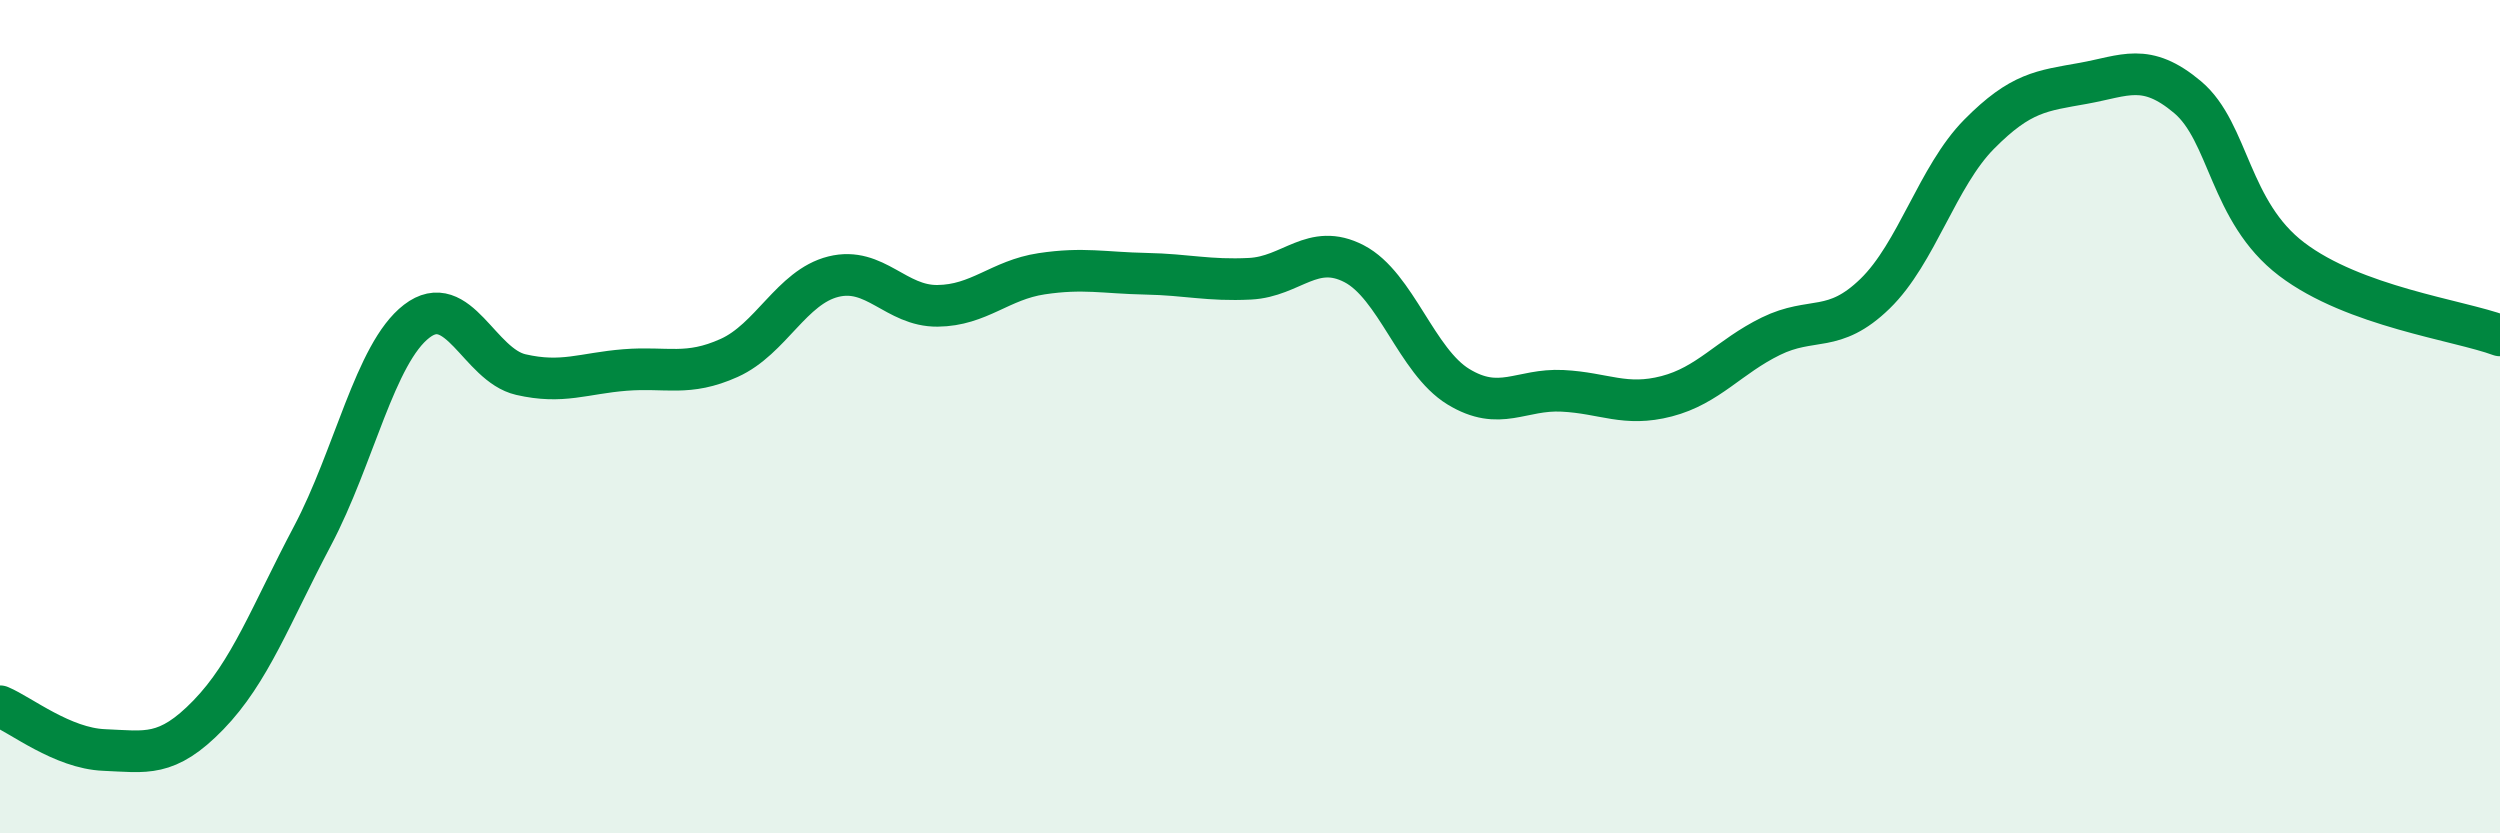
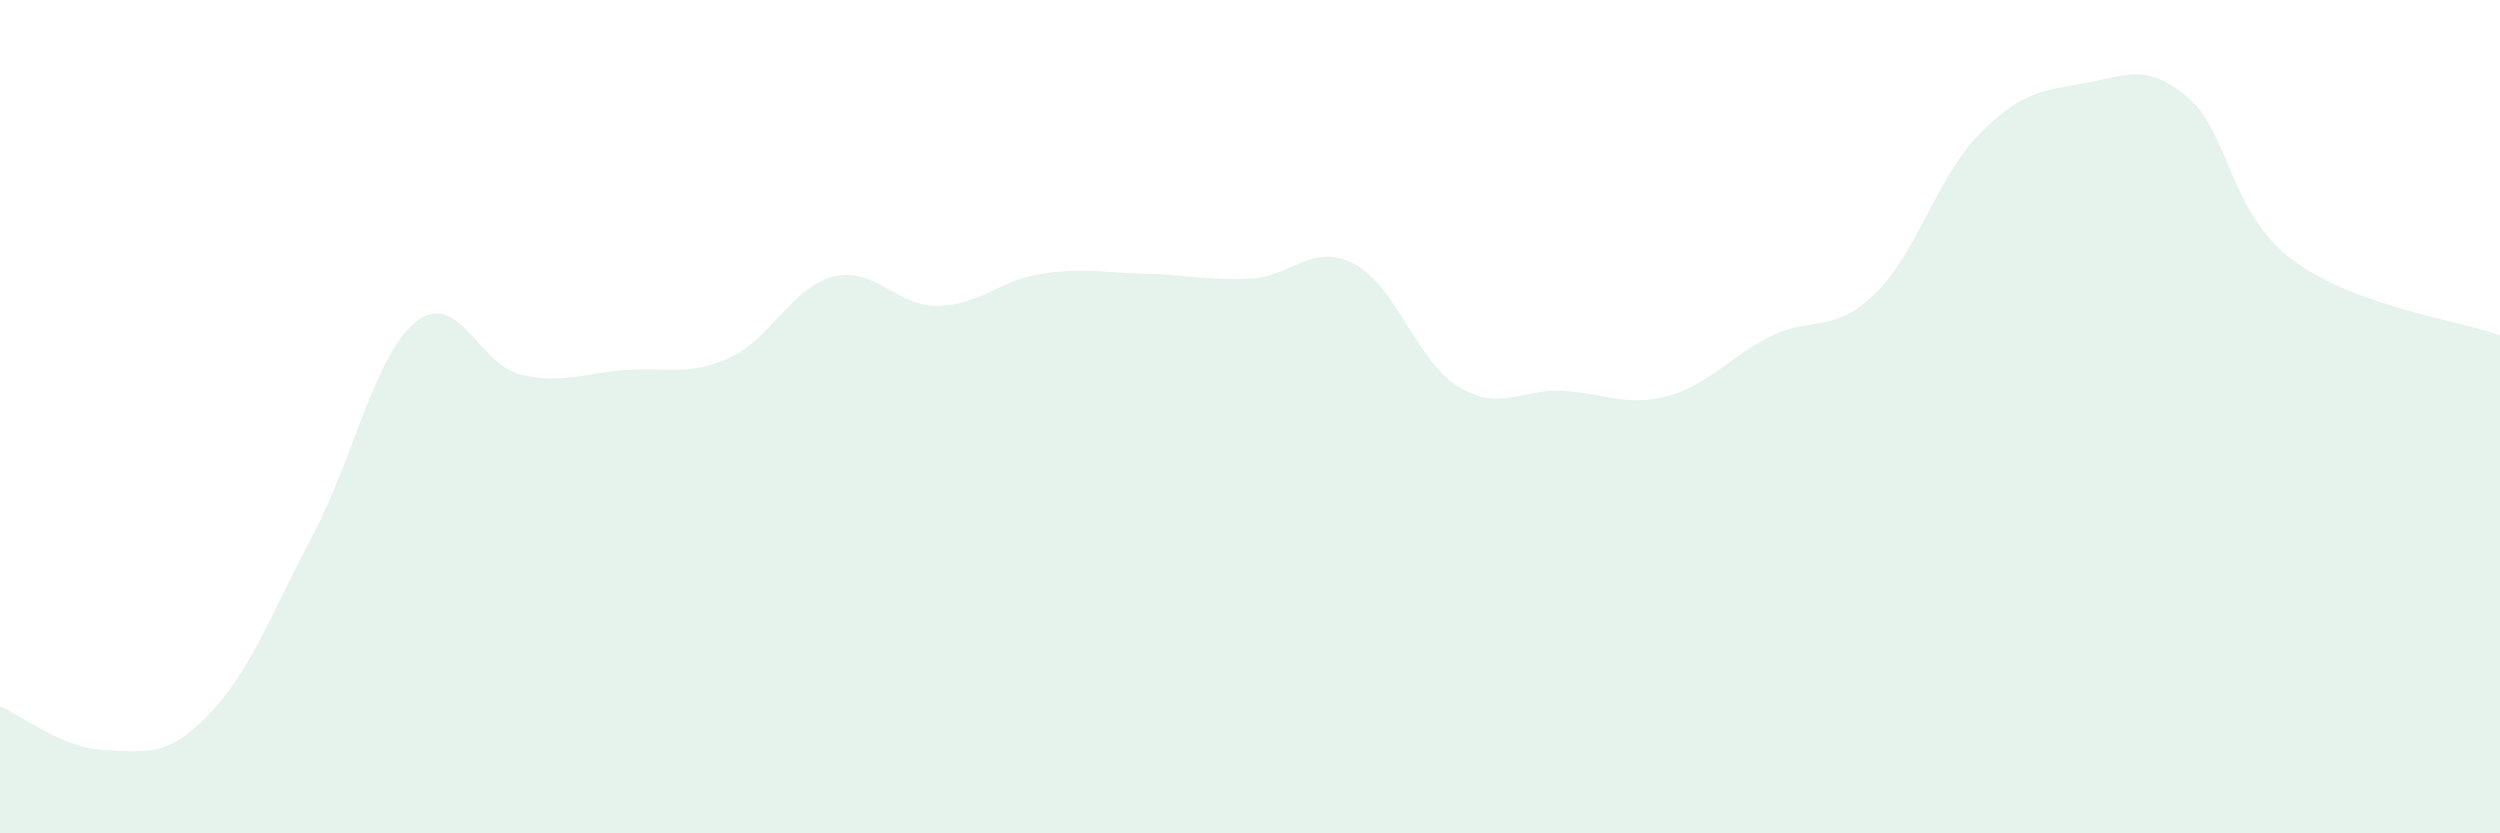
<svg xmlns="http://www.w3.org/2000/svg" width="60" height="20" viewBox="0 0 60 20">
-   <path d="M 0,16.95 C 0.5,17.16 1.5,17.96 2.5,18 C 3.5,18.04 4,18.19 5,17.16 C 6,16.13 6.5,14.75 7.5,12.86 C 8.5,10.97 9,8.48 10,7.71 C 11,6.94 11.5,8.76 12.5,8.99 C 13.5,9.22 14,8.96 15,8.88 C 16,8.8 16.5,9.04 17.5,8.59 C 18.5,8.14 19,6.89 20,6.64 C 21,6.39 21.5,7.35 22.5,7.34 C 23.5,7.33 24,6.72 25,6.57 C 26,6.42 26.5,6.55 27.5,6.57 C 28.5,6.59 29,6.74 30,6.69 C 31,6.64 31.5,5.81 32.5,6.33 C 33.5,6.85 34,8.67 35,9.28 C 36,9.89 36.5,9.33 37.5,9.38 C 38.5,9.43 39,9.77 40,9.51 C 41,9.25 41.5,8.56 42.5,8.07 C 43.5,7.58 44,8.02 45,7.05 C 46,6.08 46.5,4.23 47.5,3.22 C 48.5,2.21 49,2.18 50,2 C 51,1.82 51.5,1.49 52.5,2.33 C 53.5,3.17 53.5,5.08 55,6.22 C 56.5,7.36 59,7.68 60,8.05L60 20L0 20Z" fill="#008740" opacity="0.1" stroke-linecap="round" stroke-linejoin="round" />
-   <path d="M 0,16.95 C 0.5,17.16 1.5,17.96 2.5,18 C 3.5,18.04 4,18.19 5,17.16 C 6,16.13 6.5,14.75 7.5,12.86 C 8.5,10.97 9,8.48 10,7.71 C 11,6.94 11.5,8.76 12.5,8.99 C 13.5,9.22 14,8.96 15,8.88 C 16,8.8 16.5,9.04 17.5,8.59 C 18.5,8.14 19,6.89 20,6.64 C 21,6.39 21.5,7.35 22.5,7.34 C 23.5,7.33 24,6.72 25,6.57 C 26,6.42 26.5,6.55 27.5,6.57 C 28.5,6.59 29,6.74 30,6.69 C 31,6.64 31.5,5.81 32.5,6.33 C 33.5,6.85 34,8.67 35,9.28 C 36,9.89 36.5,9.33 37.5,9.38 C 38.5,9.43 39,9.77 40,9.51 C 41,9.25 41.5,8.56 42.5,8.07 C 43.5,7.58 44,8.02 45,7.05 C 46,6.08 46.5,4.23 47.5,3.22 C 48.5,2.21 49,2.18 50,2 C 51,1.82 51.5,1.49 52.5,2.33 C 53.5,3.17 53.5,5.08 55,6.22 C 56.5,7.36 59,7.68 60,8.05" stroke="#008740" stroke-width="1" fill="none" stroke-linecap="round" stroke-linejoin="round" />
+   <path d="M 0,16.95 C 0.5,17.16 1.5,17.96 2.5,18 C 3.5,18.04 4,18.19 5,17.16 C 6,16.13 6.5,14.75 7.5,12.86 C 8.5,10.97 9,8.48 10,7.71 C 11,6.94 11.5,8.76 12.5,8.99 C 13.5,9.22 14,8.96 15,8.88 C 16,8.8 16.5,9.04 17.5,8.59 C 18.5,8.14 19,6.89 20,6.64 C 21,6.39 21.5,7.35 22.5,7.34 C 23.5,7.33 24,6.72 25,6.57 C 26,6.42 26.5,6.55 27.5,6.57 C 28.5,6.59 29,6.74 30,6.69 C 31,6.64 31.5,5.81 32.5,6.33 C 33.5,6.85 34,8.67 35,9.28 C 36,9.89 36.5,9.33 37.5,9.38 C 38.5,9.43 39,9.77 40,9.51 C 41,9.25 41.5,8.56 42.5,8.07 C 43.5,7.58 44,8.02 45,7.05 C 46,6.08 46.5,4.23 47.5,3.22 C 48.5,2.21 49,2.18 50,2 C 51,1.82 51.5,1.49 52.5,2.33 C 53.5,3.17 53.5,5.08 55,6.22 C 56.5,7.36 59,7.68 60,8.05L60 20L0 20" fill="#008740" opacity="0.1" stroke-linecap="round" stroke-linejoin="round" />
</svg>